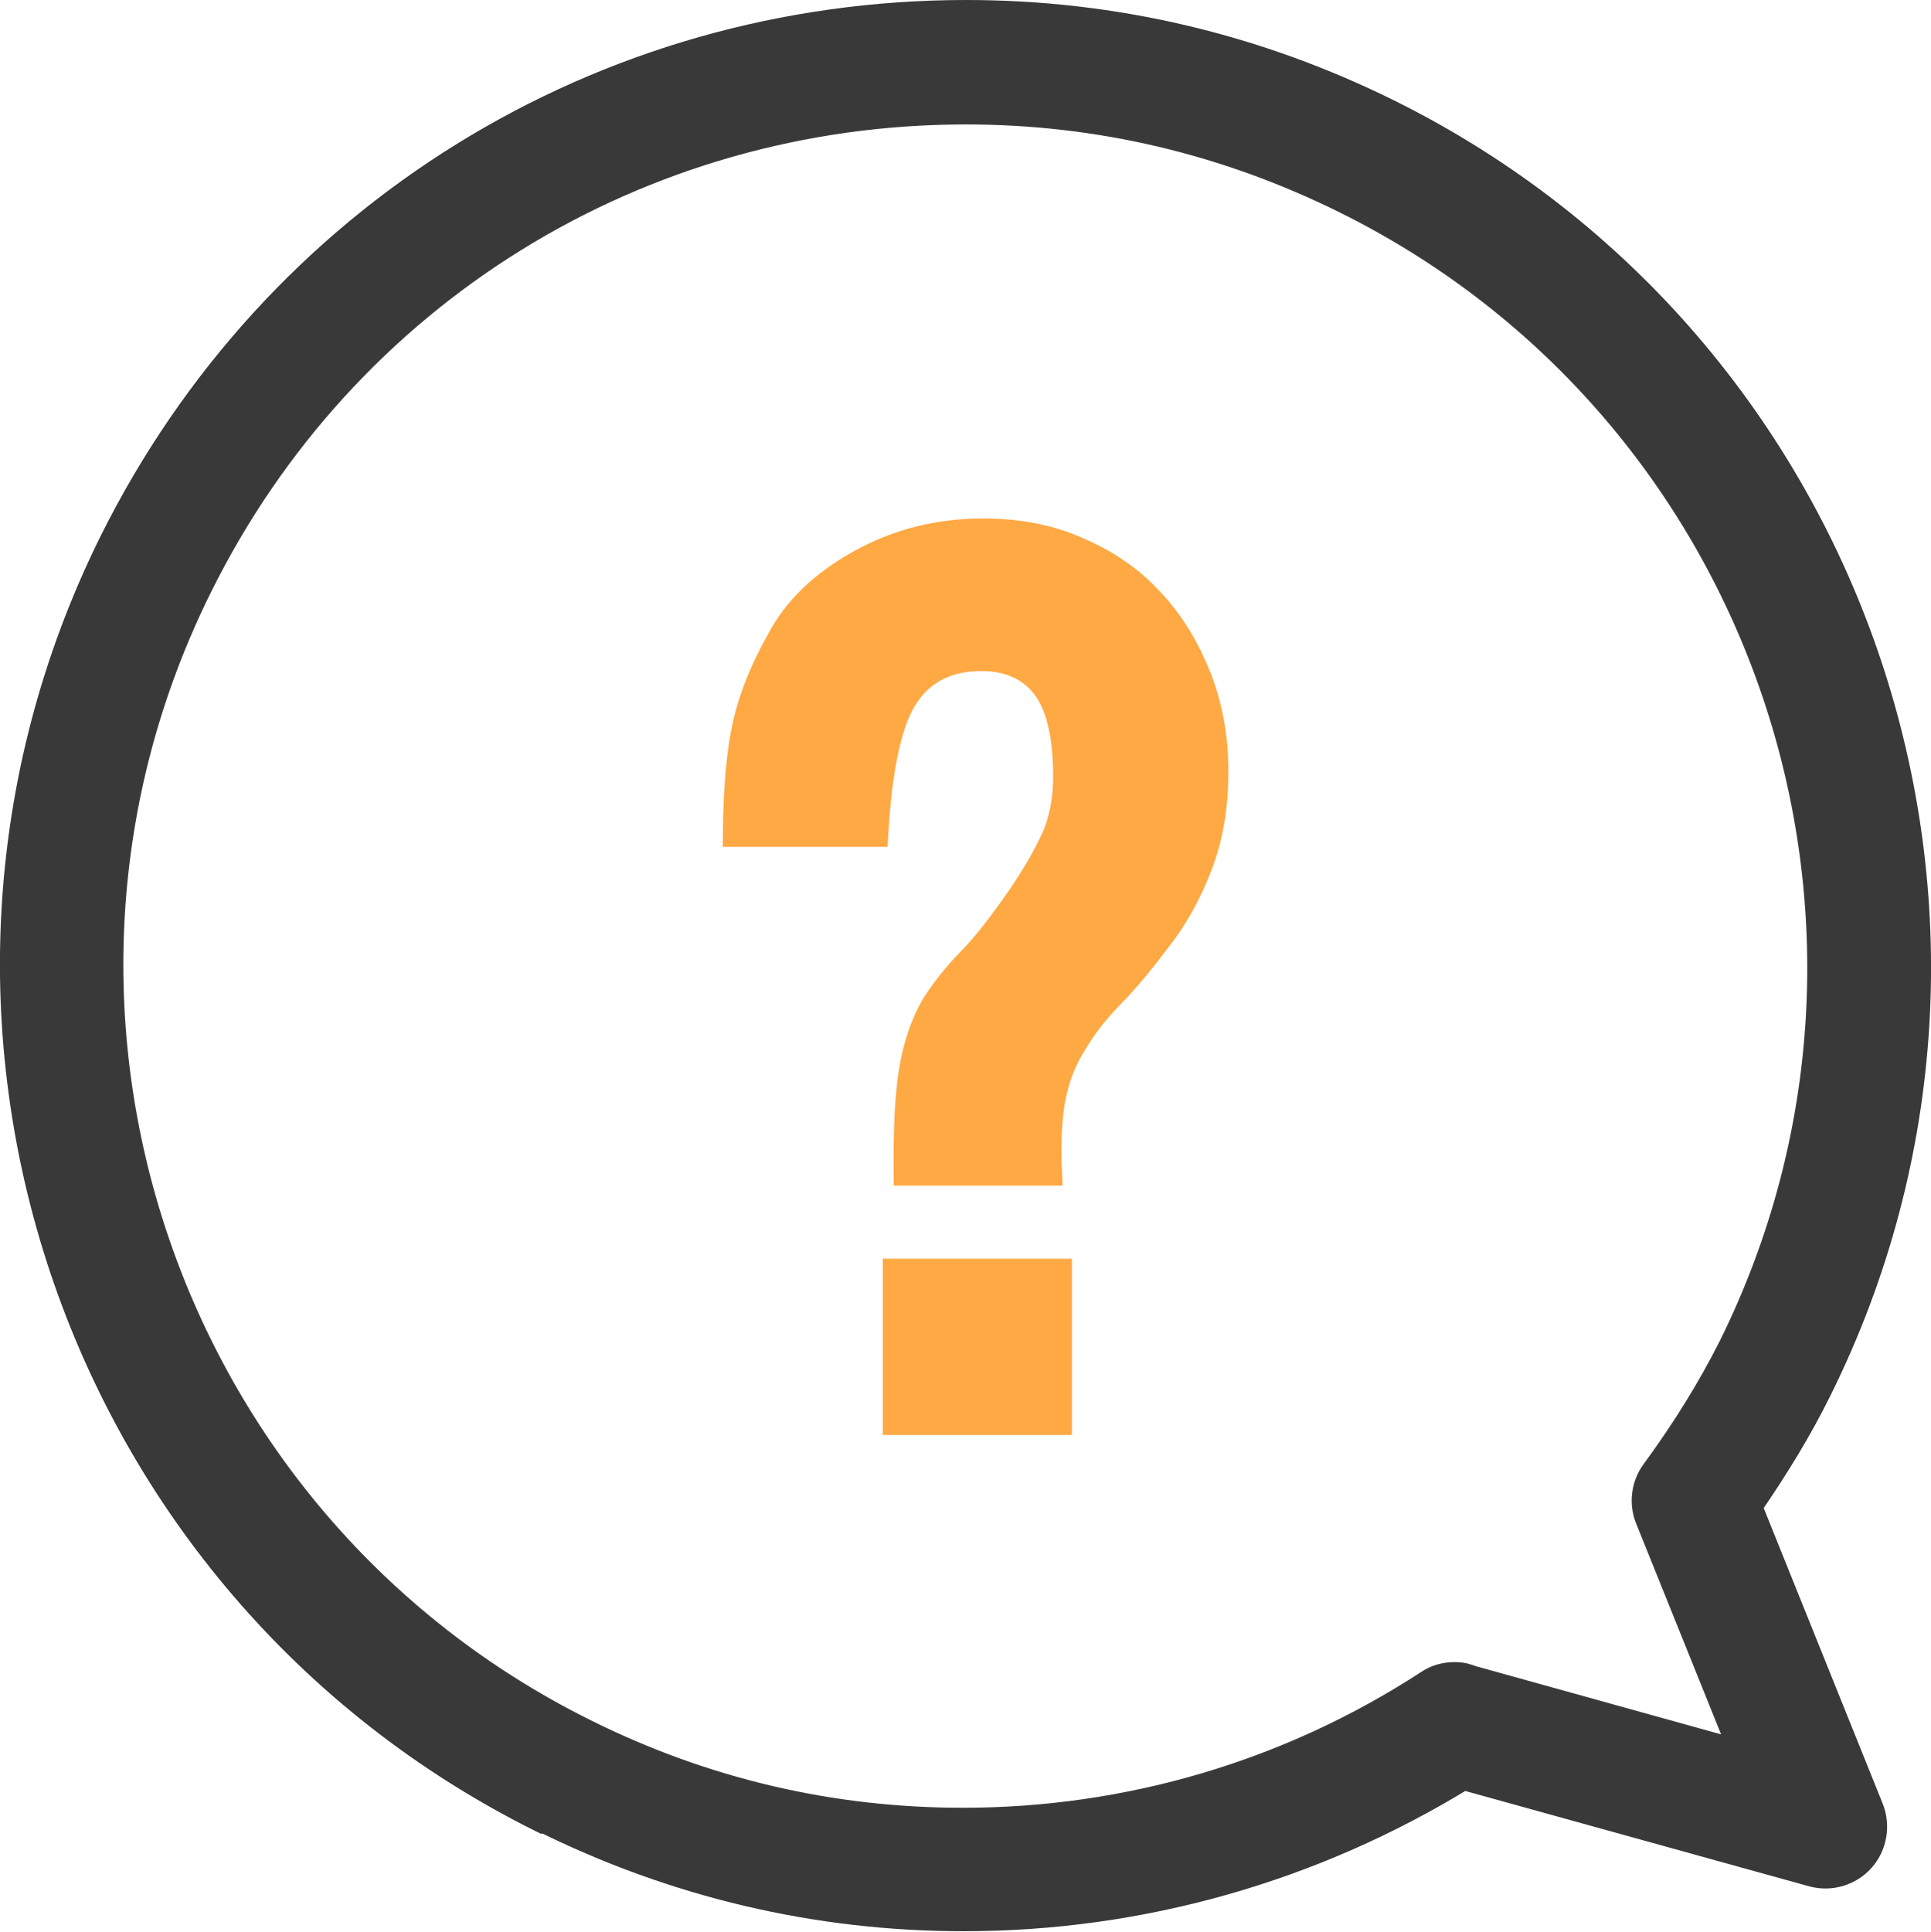
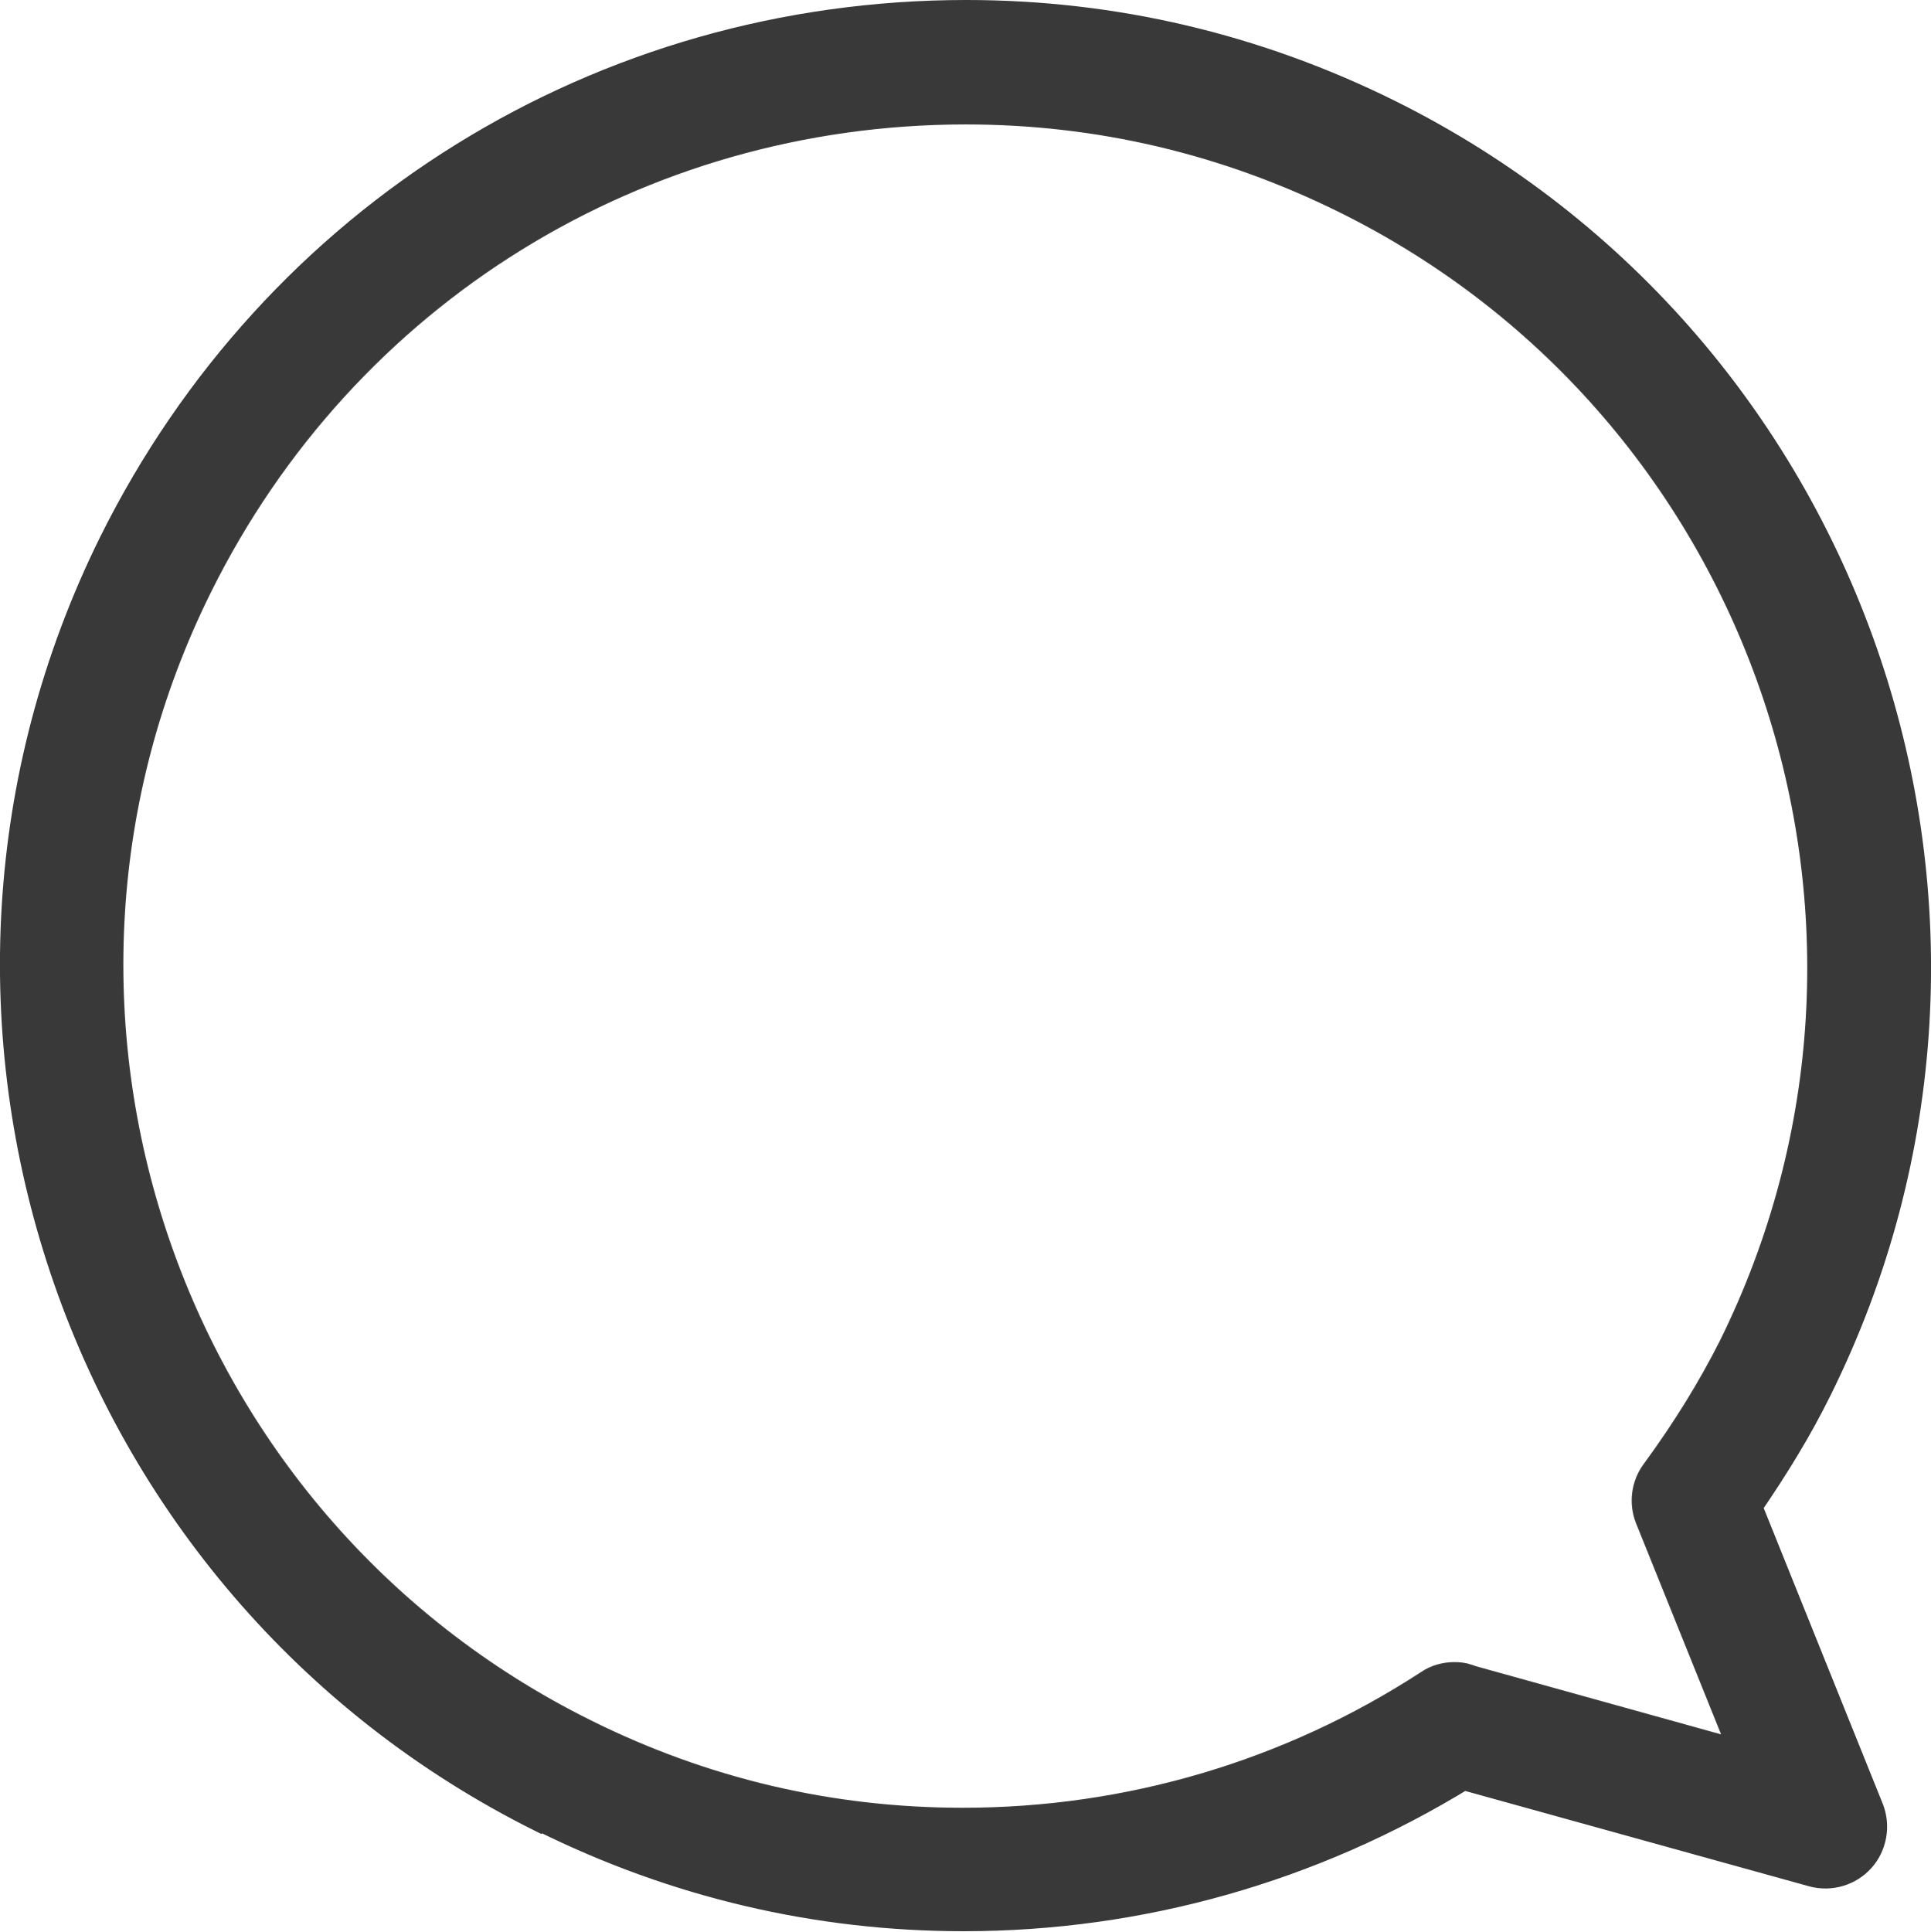
<svg xmlns="http://www.w3.org/2000/svg" id="_레이어_2" data-name="레이어 2" viewBox="0 0 39.11 39.12">
  <defs>
    <style>
      .cls-1 {
        fill: #393939;
        stroke: #393939;
      }

      .cls-1, .cls-2 {
        stroke-miterlimit: 10;
        stroke-width: .5px;
      }

      .cls-2 {
        fill: #ffa944;
        stroke: #ffa944;
      }
    </style>
  </defs>
  <g id="_레이어_" data-name="&amp;lt;레이어&amp;gt;">
    <path class="cls-1" d="M10.96,36.86C1.43,32.12-2.47,20.51,2.26,10.97,5.55,4.36,12.18,.25,19.57,.25c2.99,0,5.88,.68,8.58,2.02,9.53,4.74,13.43,16.35,8.7,25.88-.39,.79-.86,1.56-1.41,2.36l2.46,6.11c.14,.35,.07,.76-.18,1.04-.25,.28-.64,.4-1.01,.3l-7.07-1.96c-3.05,1.87-6.54,2.86-10.12,2.86-2.98,0-5.86-.68-8.54-2.01Zm18.78-2.9l5.54,1.54-1.91-4.74c-.13-.32-.08-.69,.12-.96,.63-.86,1.14-1.69,1.56-2.52,4.24-8.55,.75-18.96-7.8-23.2-2.42-1.2-5-1.81-7.69-1.81-6.62,0-12.57,3.68-15.51,9.61C-.19,20.41,3.31,30.82,11.85,35.06c2.41,1.2,4.98,1.8,7.65,1.8,3.35,0,6.61-.96,9.42-2.79,.16-.11,.35-.16,.54-.16,.09,0,.18,.01,.27,.04Z" />
-     <path class="cls-2" d="M18.35,23.75c-.01-.94,.03-1.65,.12-2.15,.09-.49,.24-.9,.43-1.23,.2-.32,.45-.63,.73-.92,.29-.29,.61-.7,.98-1.23,.31-.45,.55-.86,.72-1.23,.17-.37,.25-.8,.25-1.27,0-.84-.15-1.45-.44-1.82-.29-.37-.71-.56-1.27-.56-.66,0-1.17,.25-1.5,.74-.34,.49-.55,1.43-.63,2.82h-2.85c.01-.98,.08-1.73,.21-2.28,.13-.54,.35-1.08,.66-1.63,.33-.64,.87-1.17,1.64-1.6,.77-.43,1.6-.64,2.51-.64,.71,0,1.35,.12,1.93,.38,.58,.25,1.08,.59,1.48,1.03,.41,.43,.72,.95,.96,1.54,.23,.59,.35,1.23,.35,1.92s-.1,1.31-.31,1.87c-.21,.56-.48,1.06-.82,1.5-.37,.49-.69,.88-.99,1.18-.29,.3-.53,.6-.72,.92-.2,.3-.35,.65-.44,1.06-.09,.41-.12,.94-.09,1.61h-2.91Zm-.22,1.99h3.33v3.07h-3.33v-3.07Z" />
  </g>
</svg>